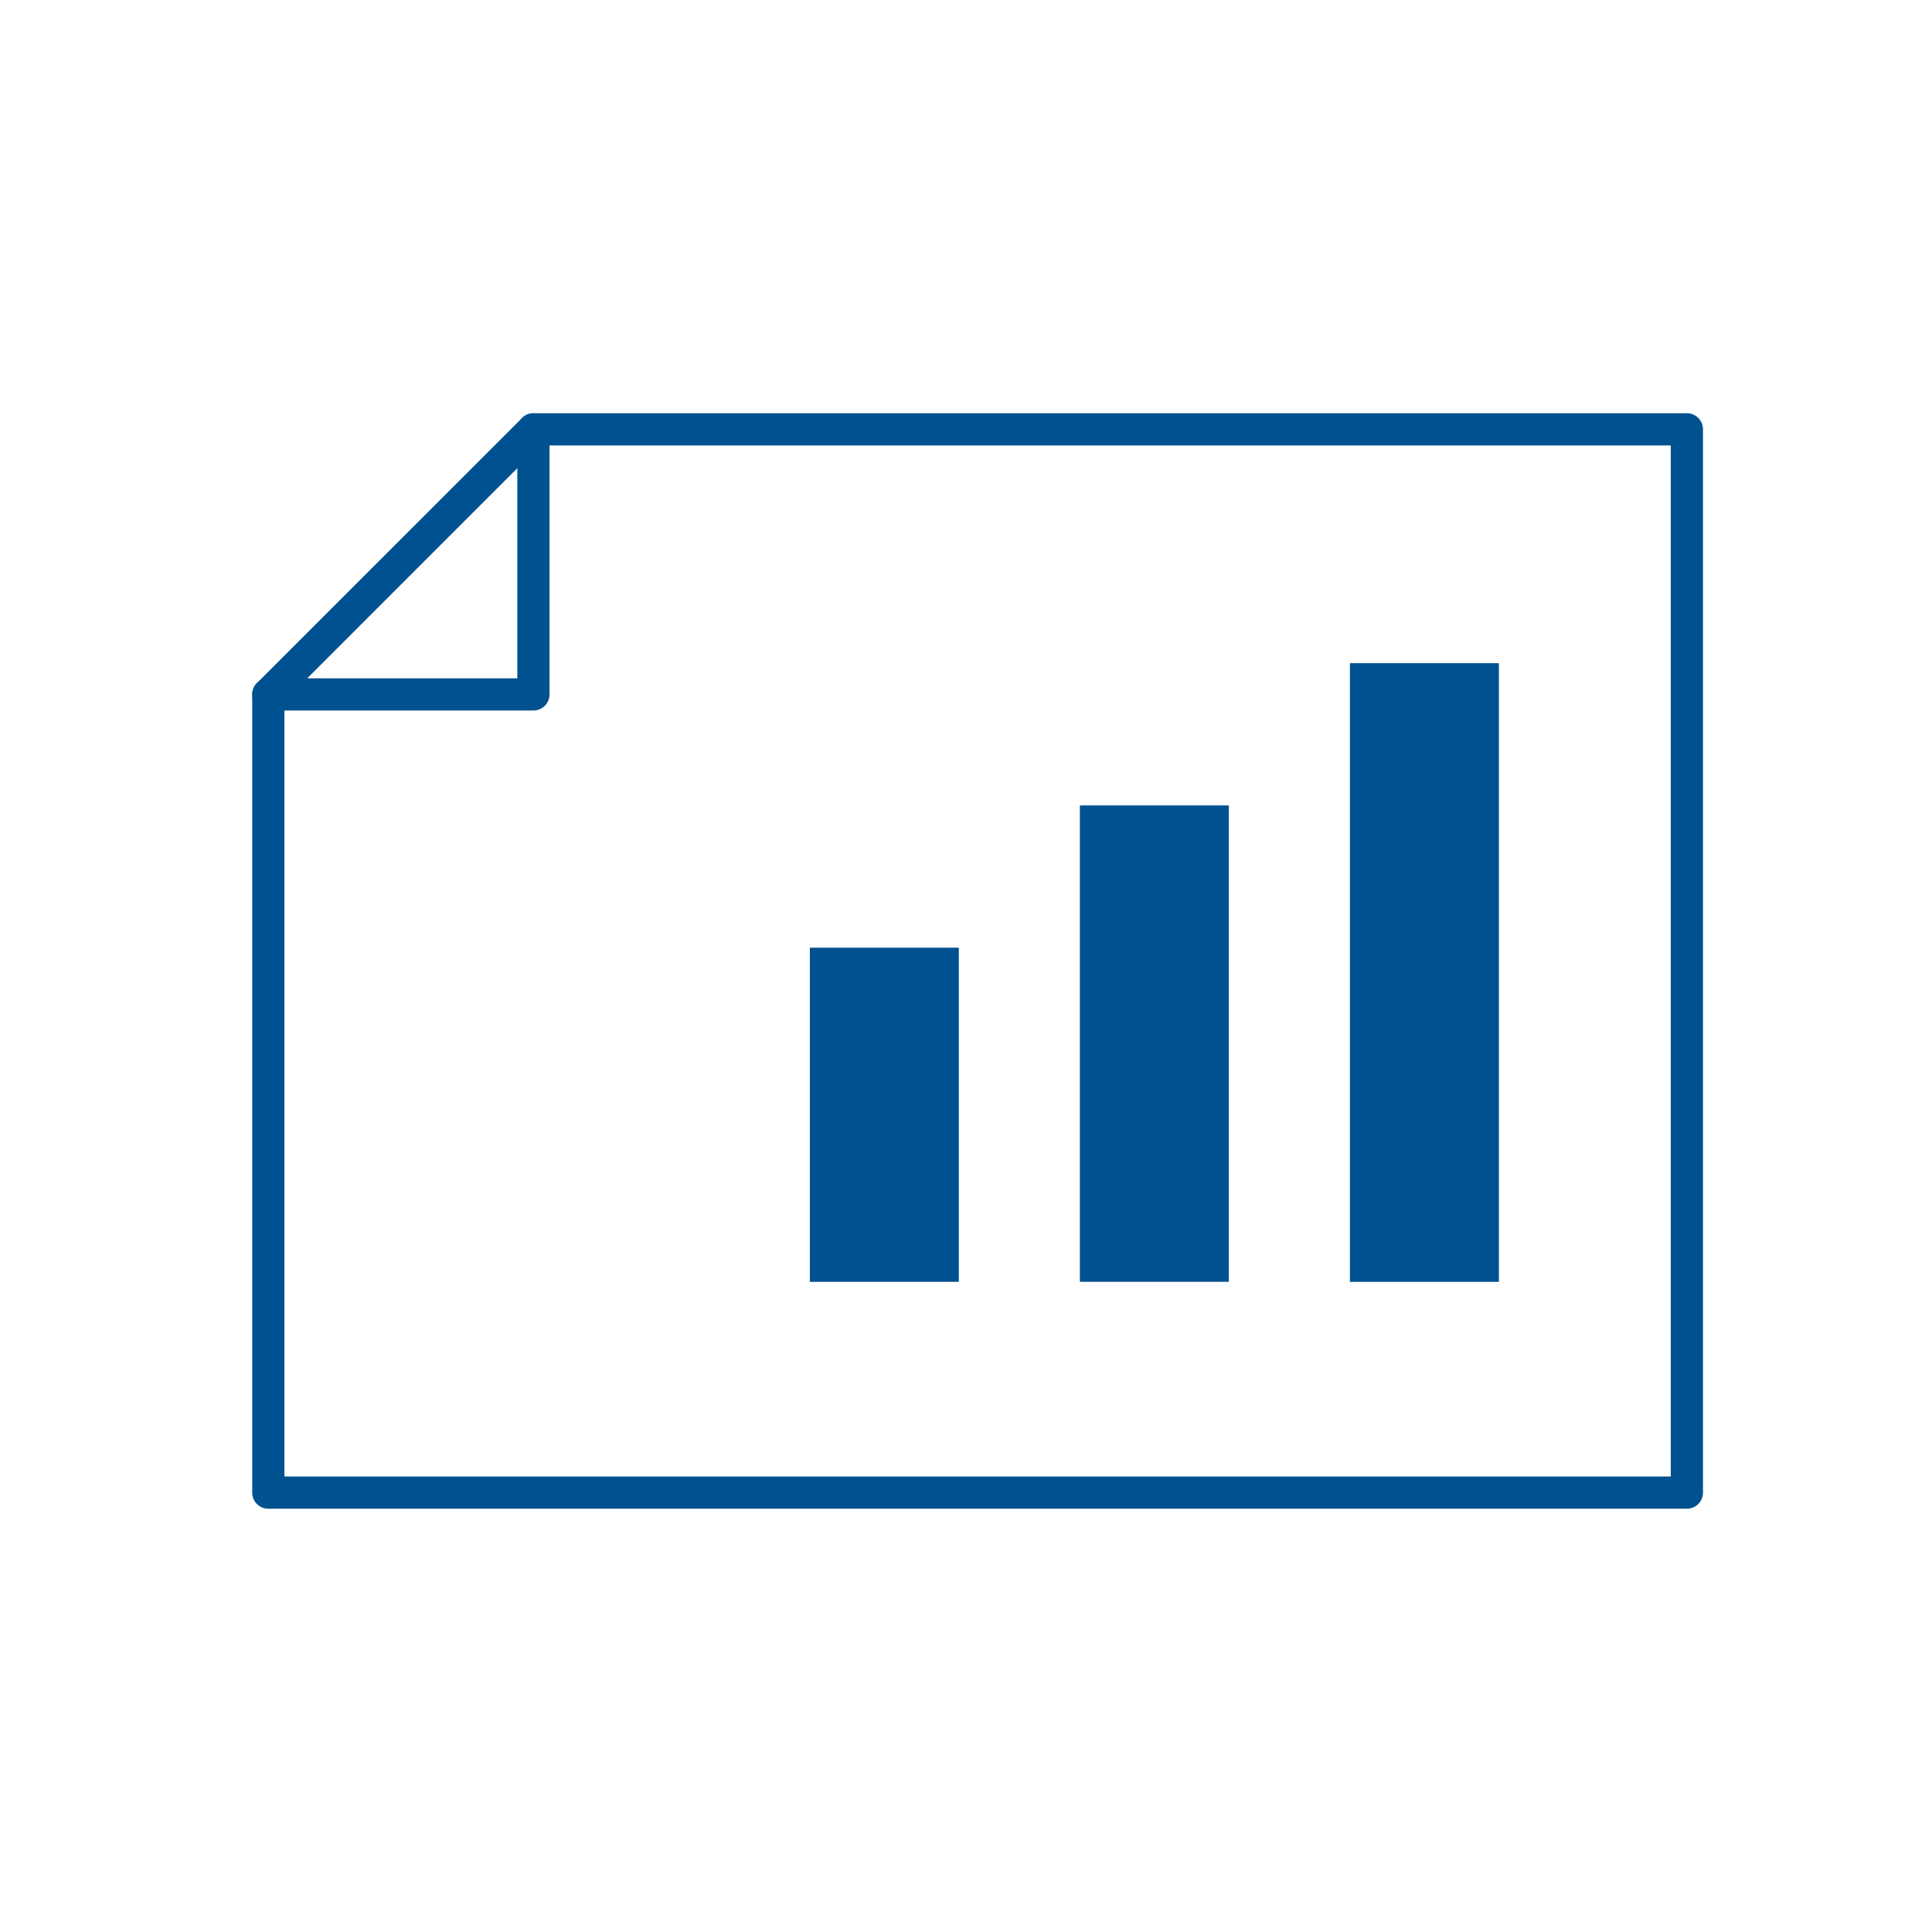
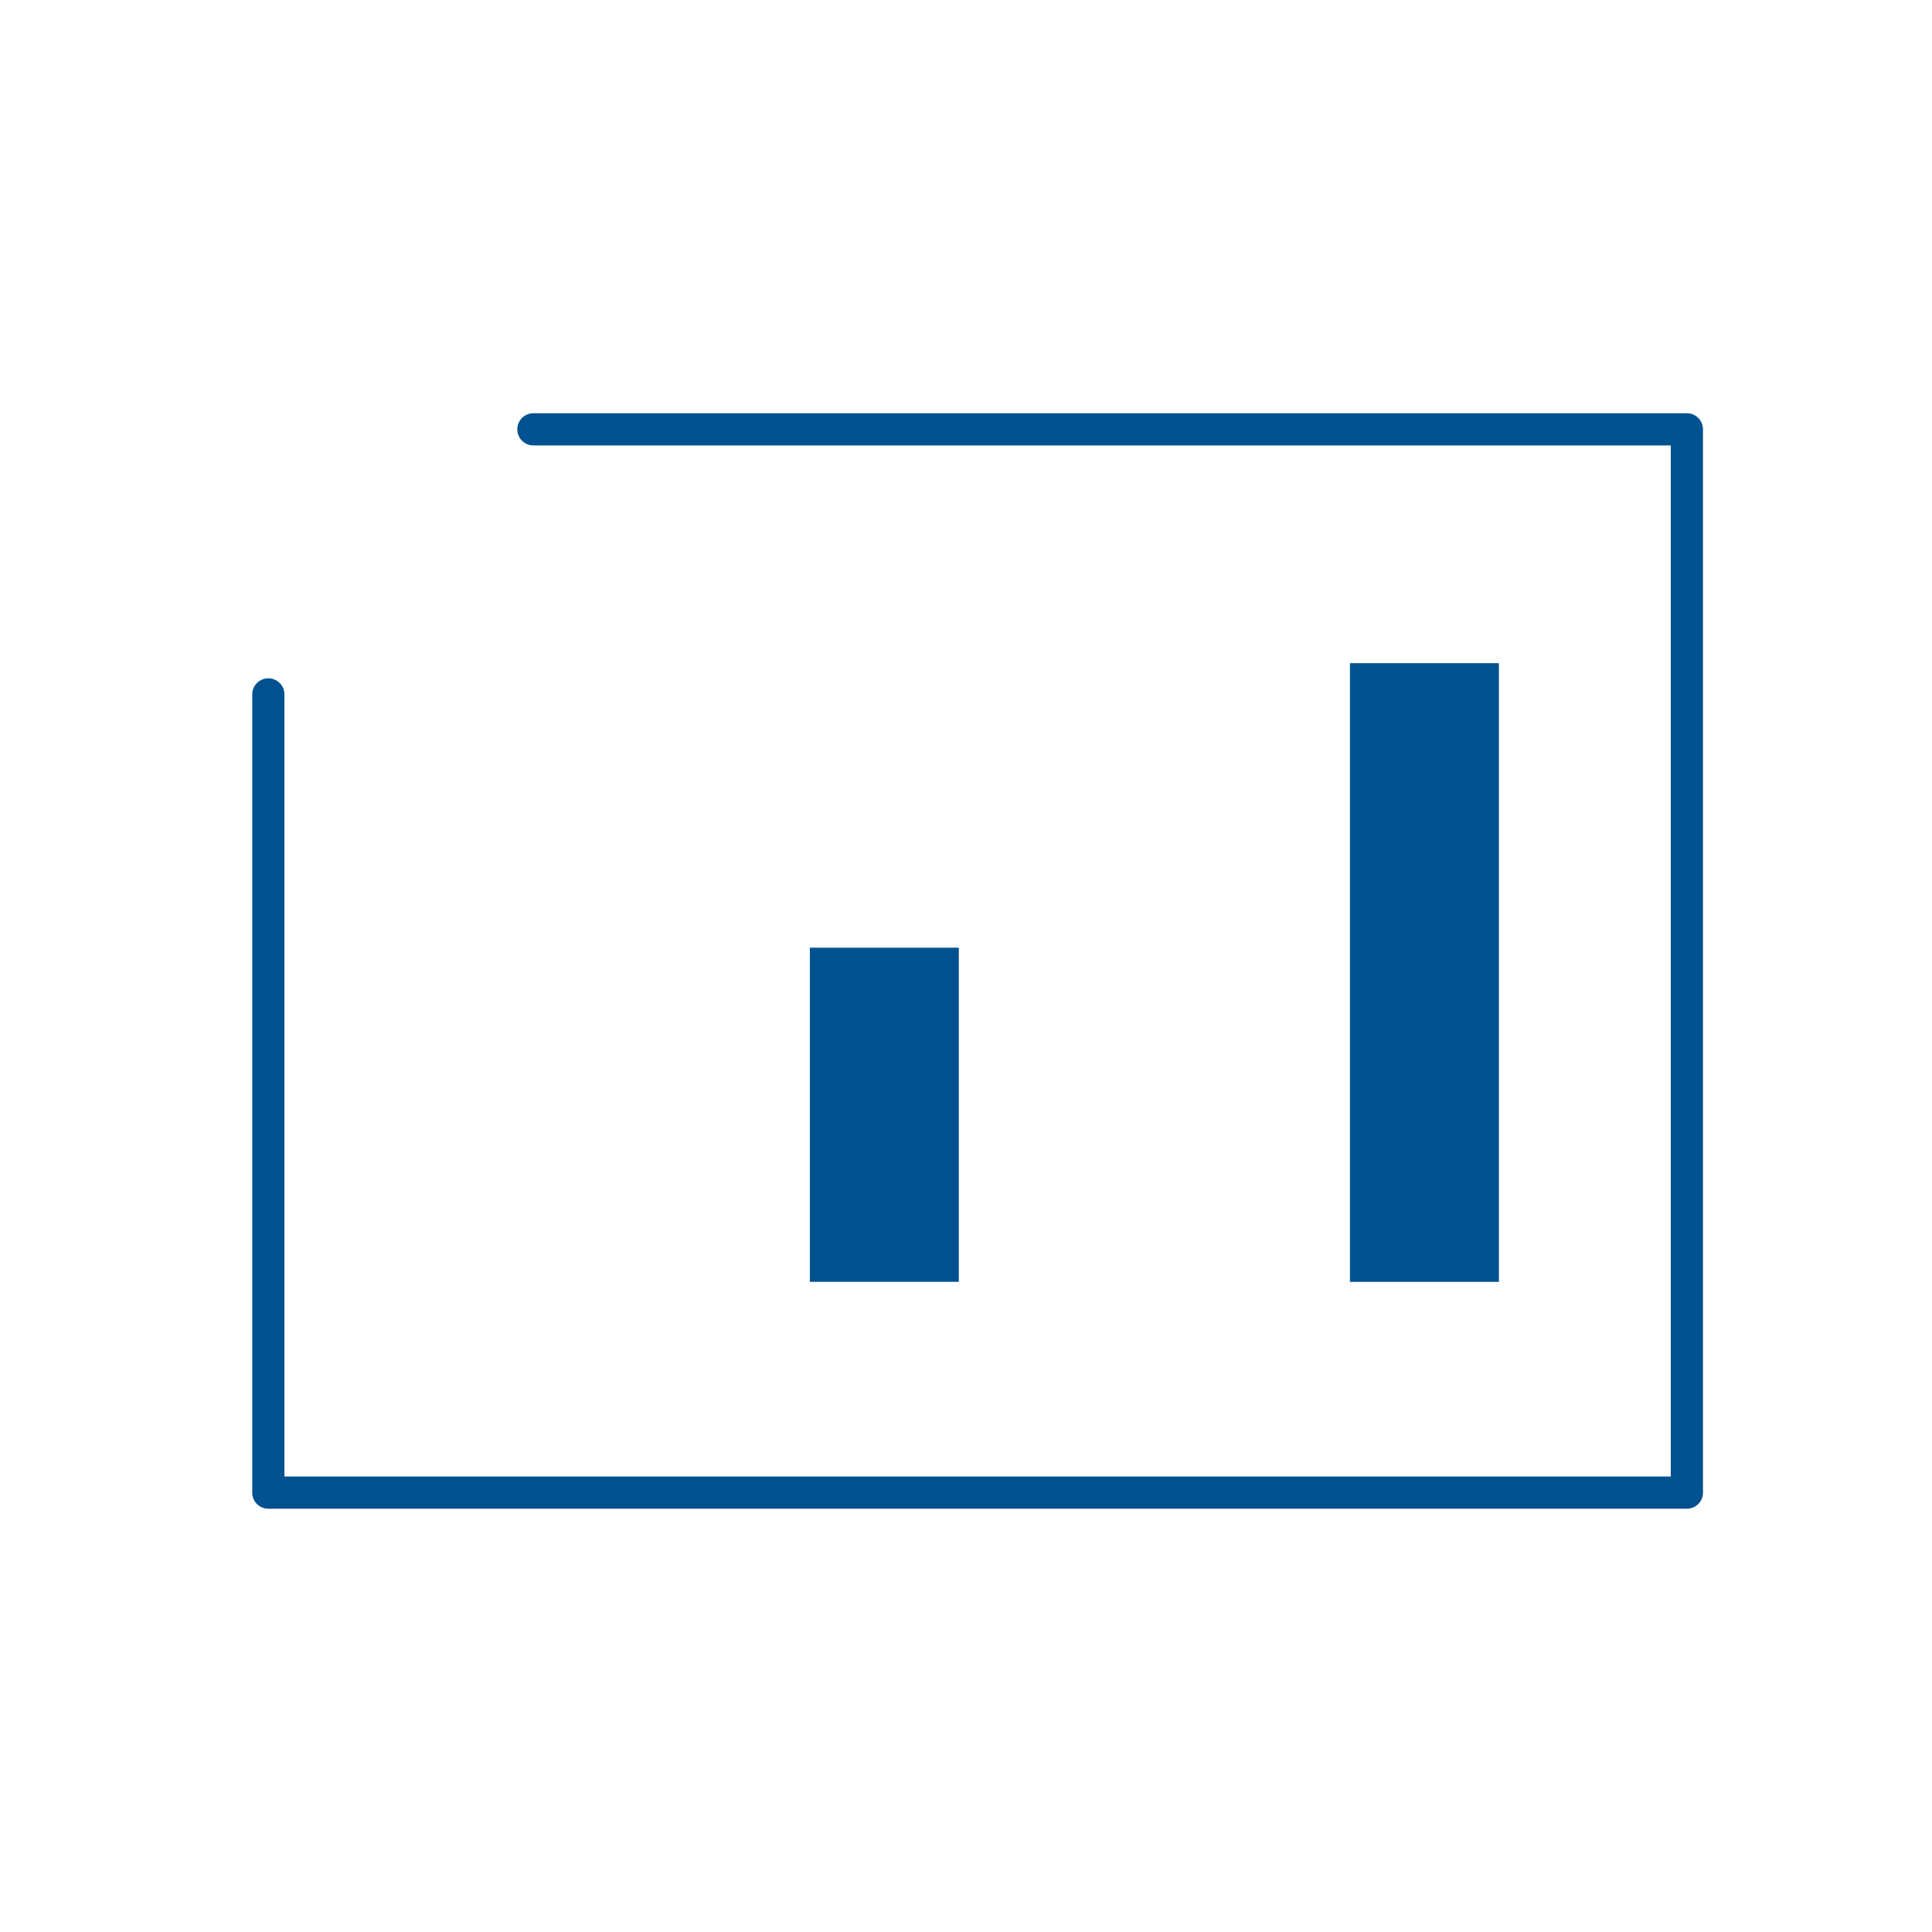
<svg xmlns="http://www.w3.org/2000/svg" width="72" height="72" viewBox="0 0 72 72">
  <g transform="translate(-920 -363)">
-     <rect width="72" height="72" transform="translate(920 363)" fill="none" />
    <g transform="translate(930 379)">
      <g transform="translate(0 0)">
        <path d="M39.626,53.465H0a.6.6,0,0,1-.6-.6V0A.6.6,0,0,1,0-.6H29.747a.6.6,0,0,1,.6.6.6.6,0,0,1-.6.6H.6V52.265H39.026V9.879a.6.6,0,0,1,1.2,0V52.865A.6.6,0,0,1,39.626,53.465Z" transform="translate(0 39.626) rotate(-90)" fill="#00518f" />
-         <path d="M9.879,10.479H0a.6.6,0,0,1-.6-.6V0A.6.6,0,0,1-.23-.554a.6.6,0,0,1,.654.13L10.3,9.455a.6.6,0,0,1-.424,1.024ZM.6,9.279H8.431L.6,1.449Z" transform="translate(0 9.879) rotate(-90)" fill="#00518f" />
        <g transform="translate(20.181 8.715)">
          <rect width="5.551" height="23.056" transform="translate(20.127)" fill="#00518f" />
-           <rect width="5.551" height="17.753" transform="translate(10.063 5.301)" fill="#00518f" />
          <rect width="5.551" height="12.452" transform="translate(0 10.603)" fill="#00518f" />
        </g>
      </g>
    </g>
  </g>
</svg>